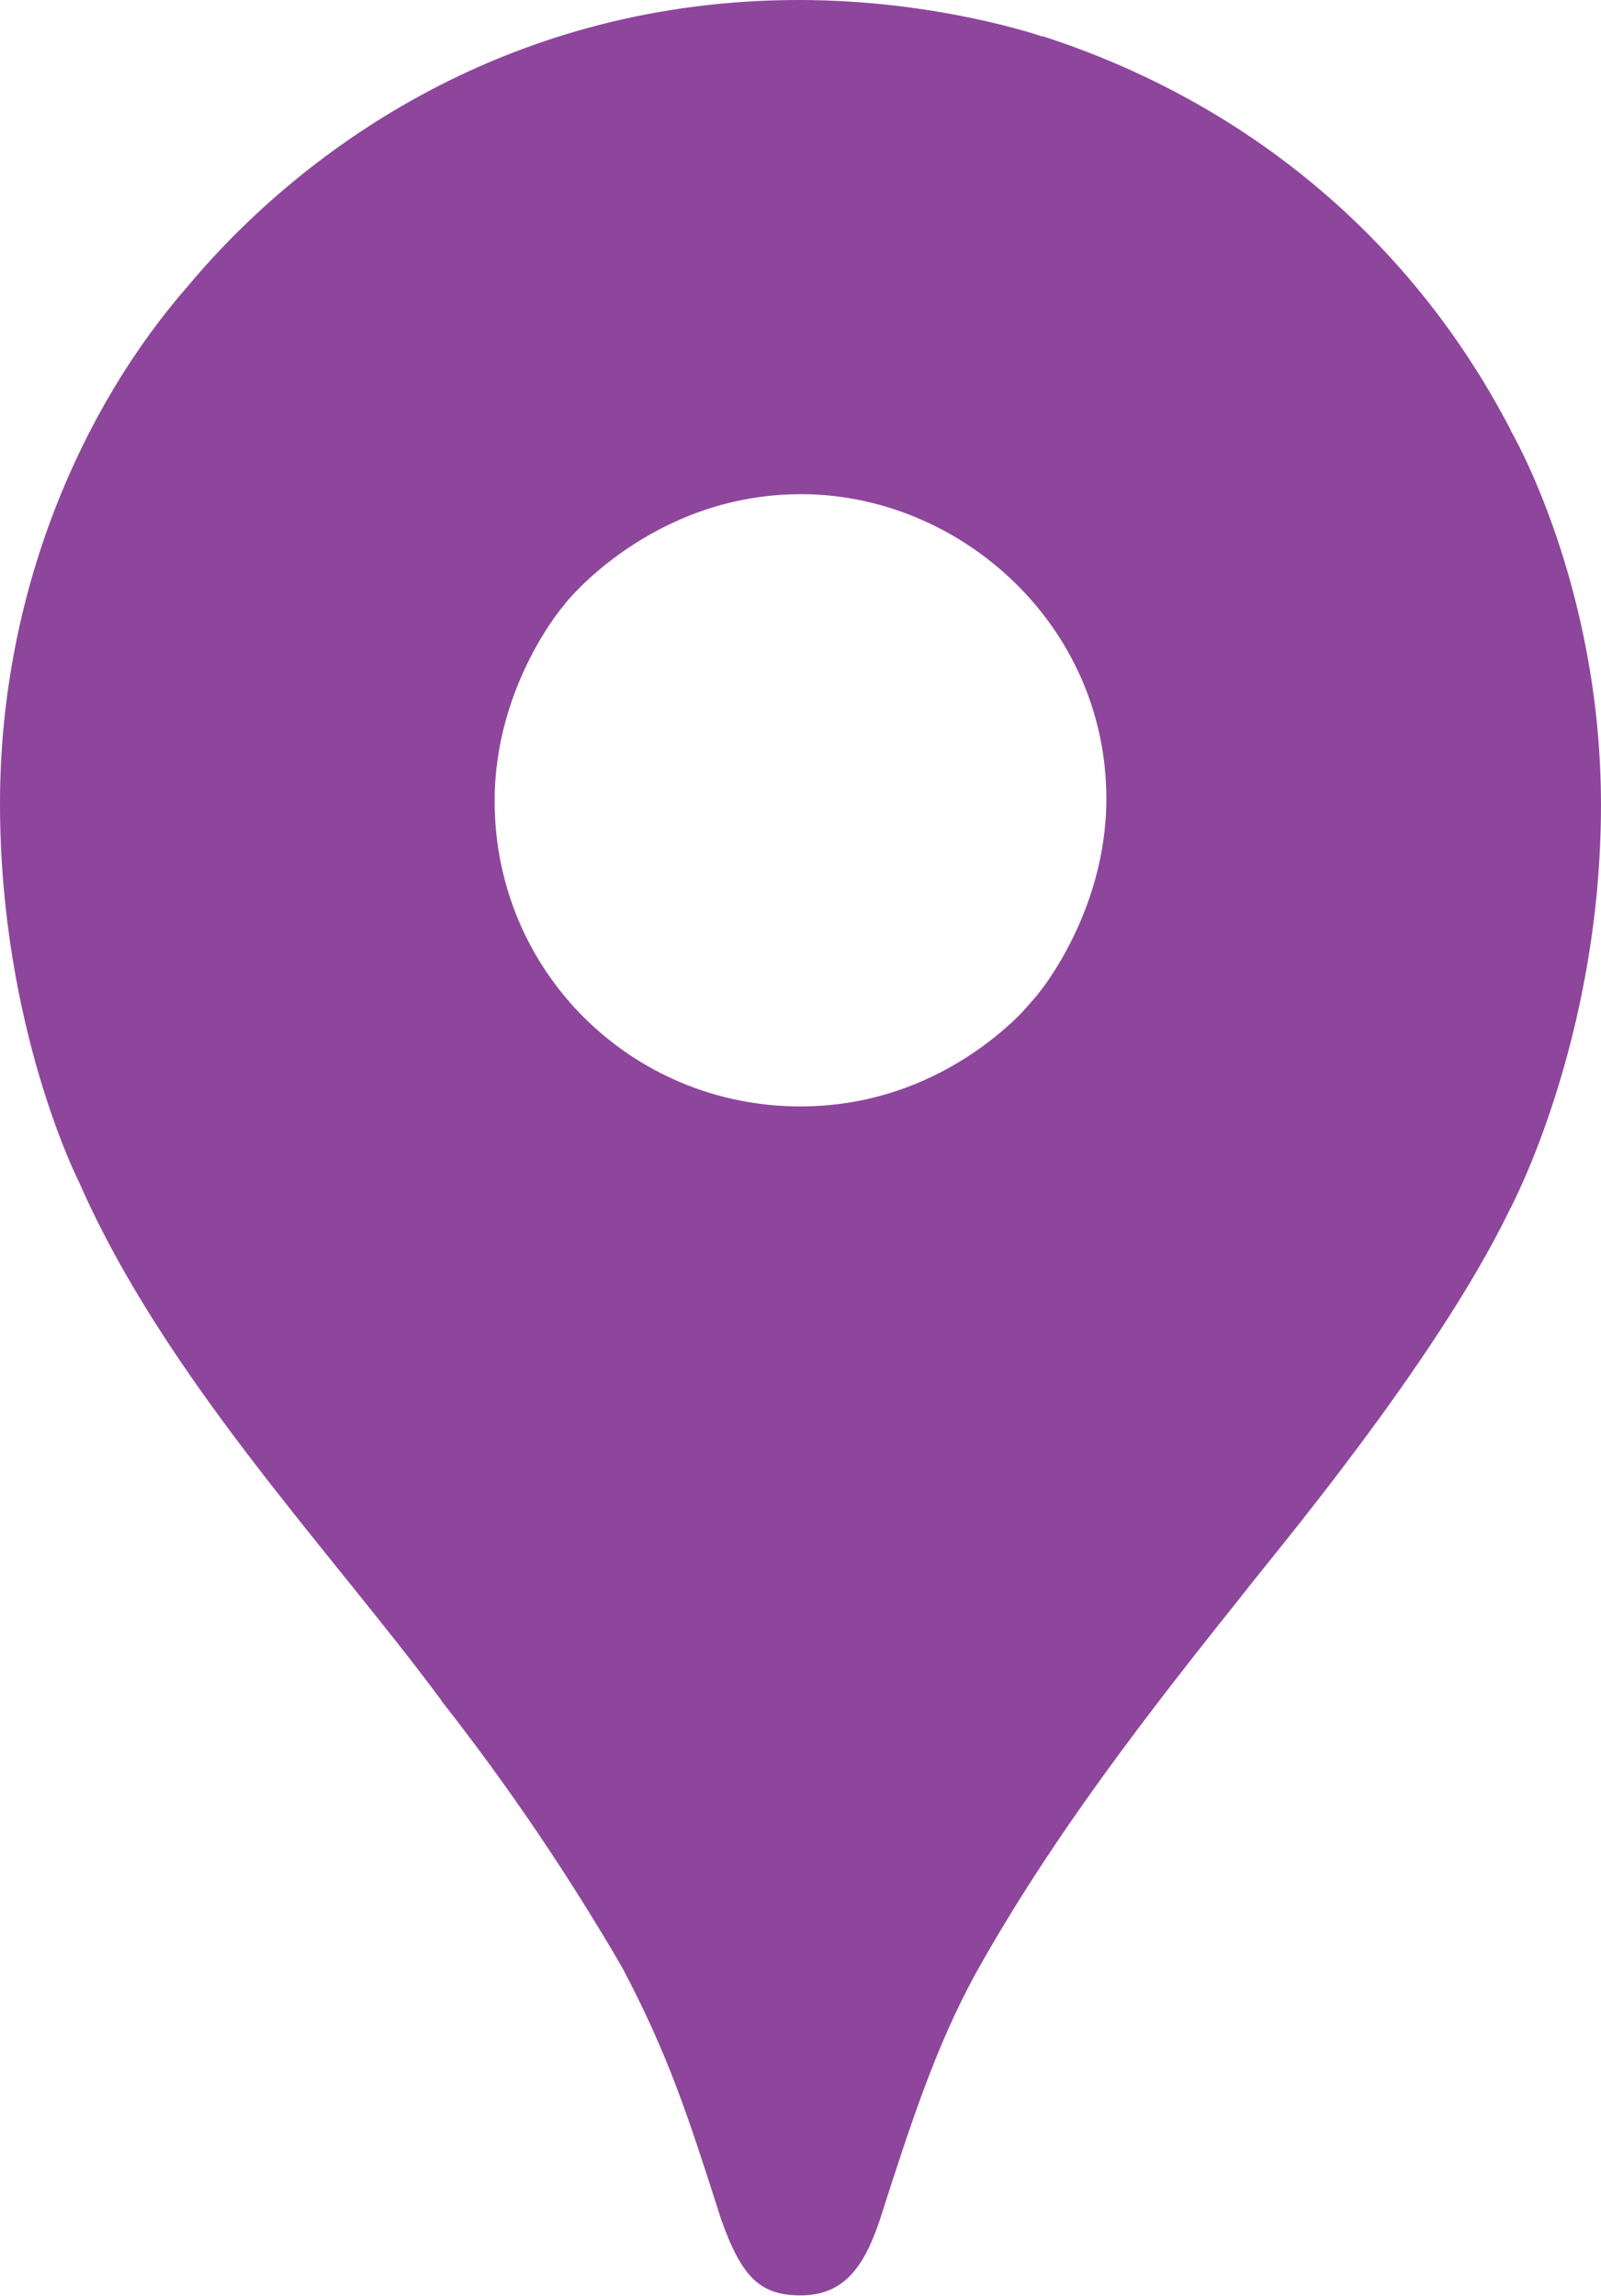
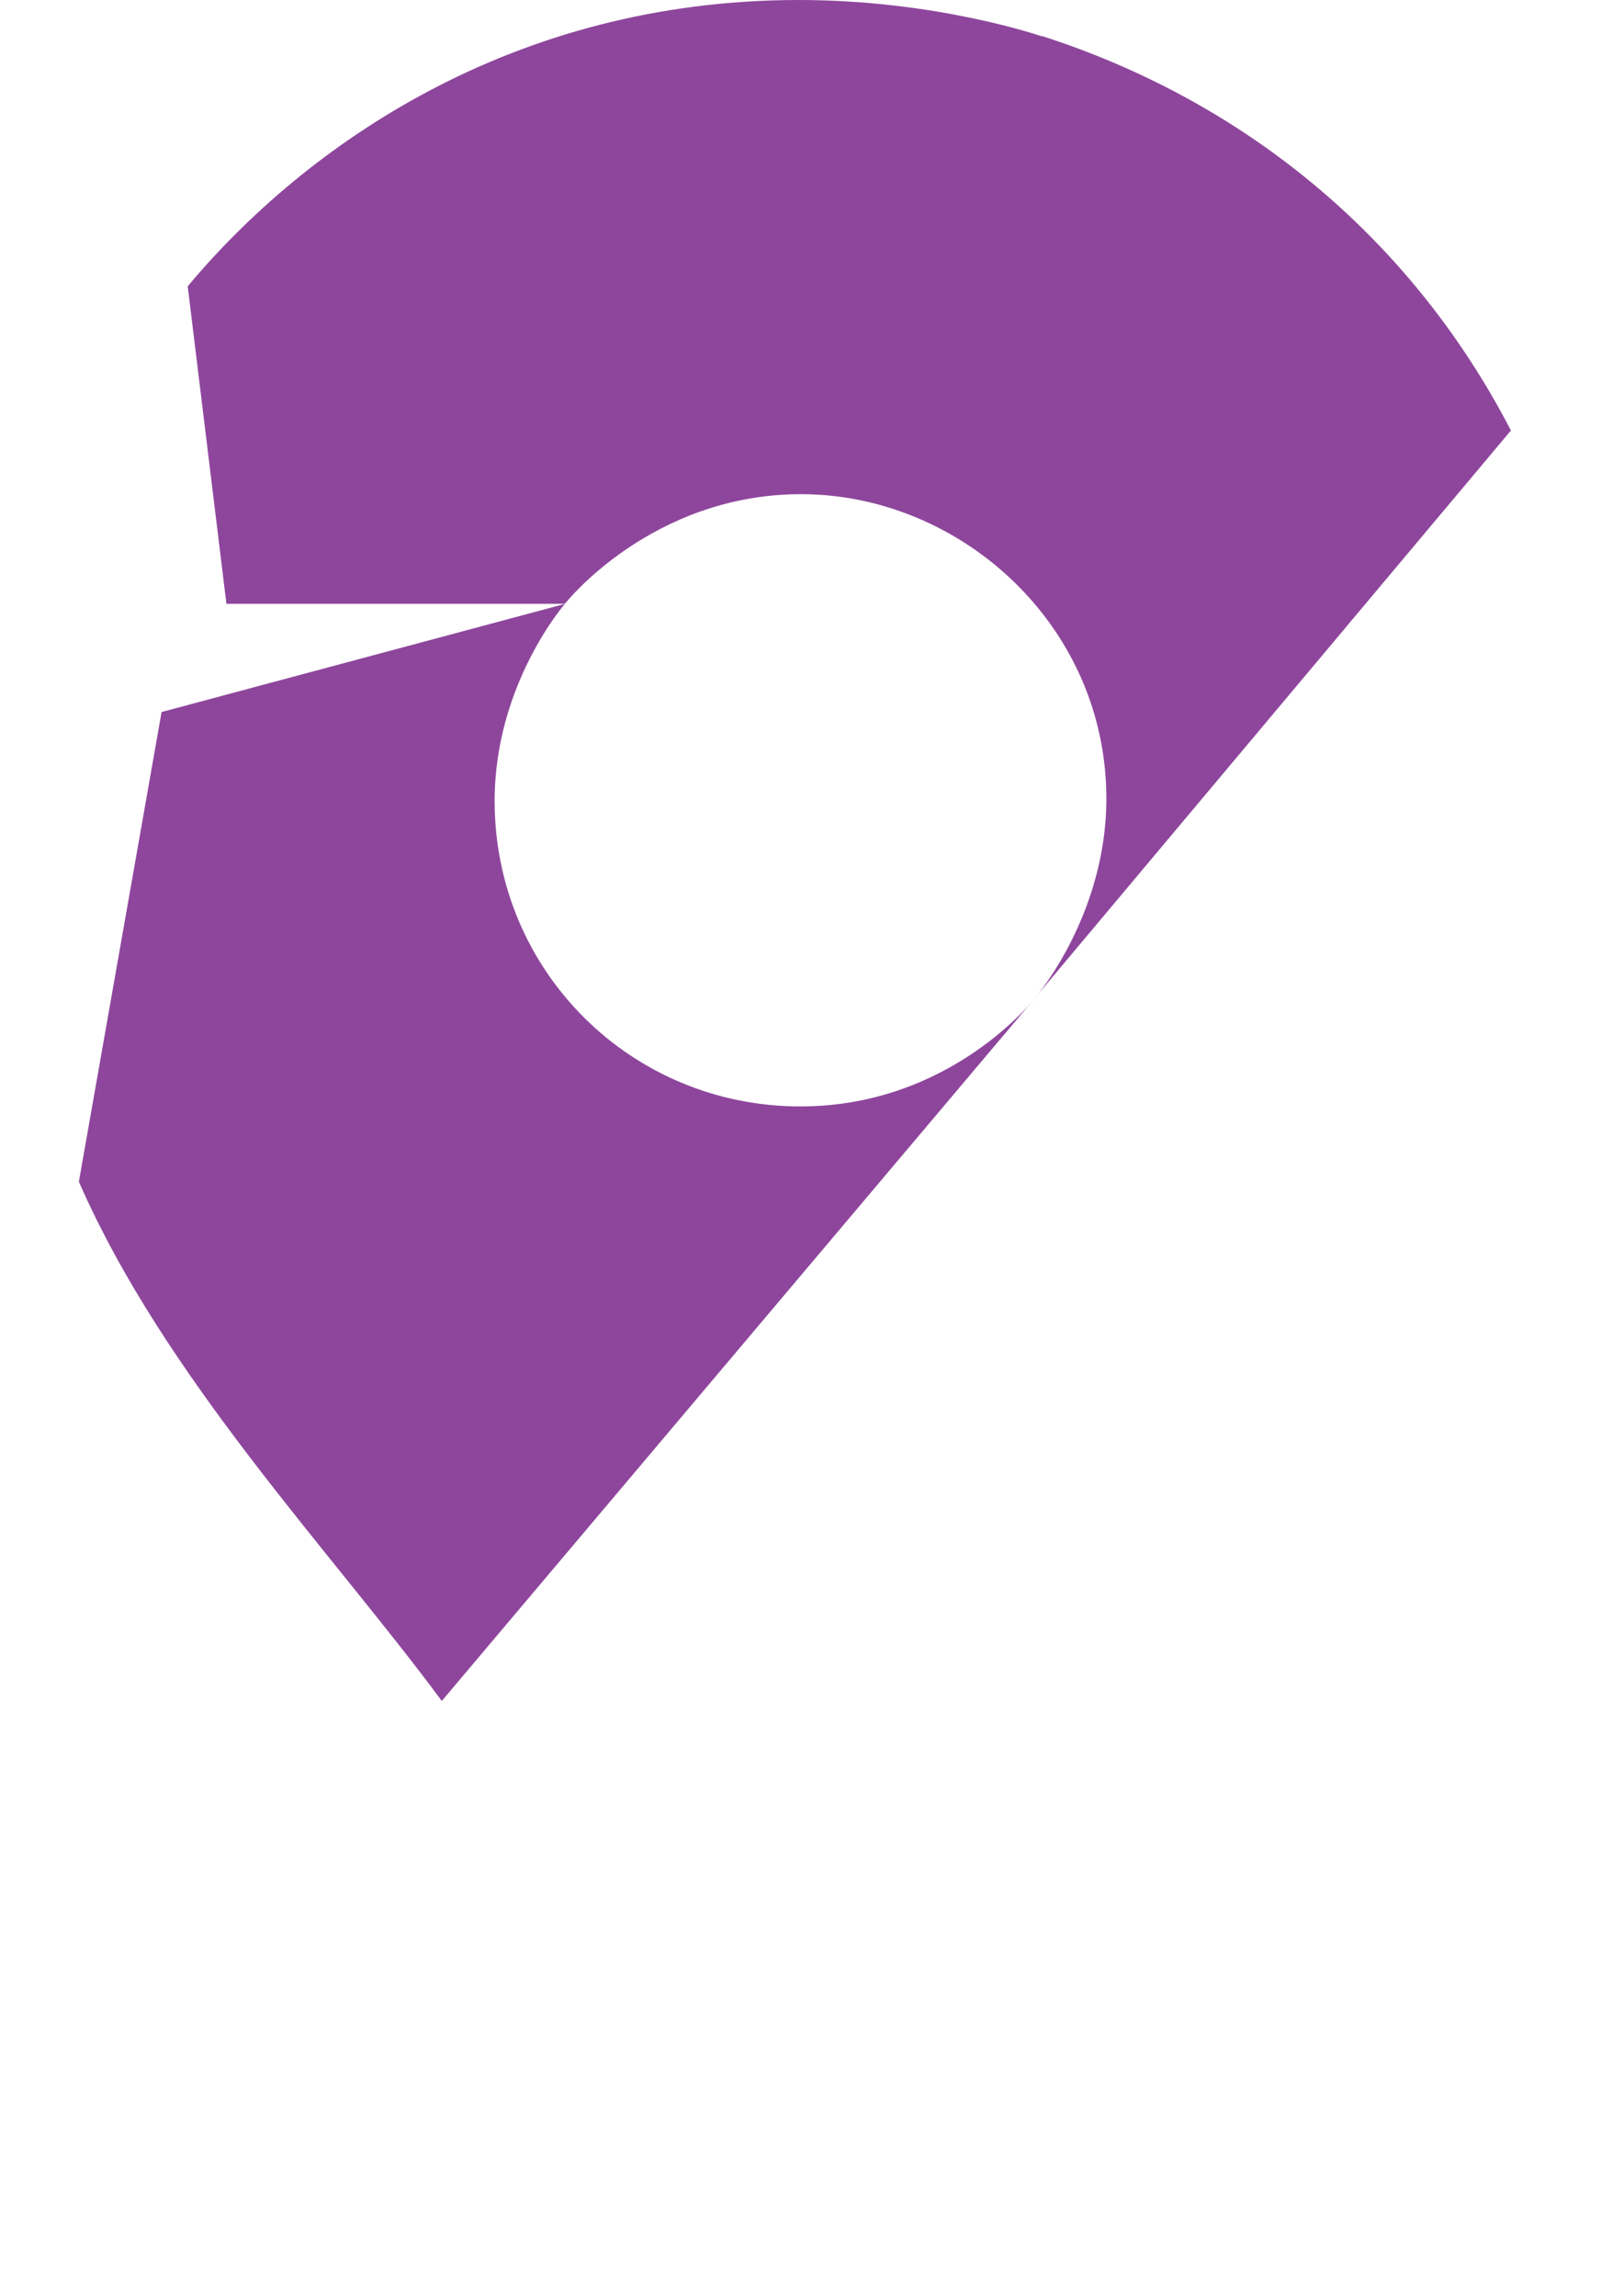
<svg xmlns="http://www.w3.org/2000/svg" width="256" height="367" viewBox="0 0 256 367" fill="none">
-   <path d="M70.585 271.865C81.199 285.391 90.859 299.64 99.496 314.507C106.87 328.489 109.944 337.97 115.333 354.817C118.638 364.125 121.625 366.903 128.047 366.903C135.045 366.903 138.22 362.177 140.673 354.868C145.767 338.958 149.764 326.816 156.07 315.343C168.444 293.193 183.82 273.51 198.928 254.593C203.018 249.239 229.462 218.048 241.367 193.437C241.367 193.437 255.999 166.402 255.999 128.645C255.999 93.327 241.569 68.832 241.569 68.832L200.024 79.958L174.794 146.409L168.552 155.572L167.304 157.232L165.644 159.31L162.73 162.629L158.566 166.792L136.099 185.096L79.929 217.528L70.585 271.865Z" fill="#8E469C" />
  <path d="M12.612 188.892C26.321 220.205 52.757 247.731 70.643 271.887L165.644 159.353C165.644 159.353 152.26 176.857 127.982 176.857C100.939 176.857 79.092 155.262 79.092 128.032C79.092 109.359 90.326 96.531 90.326 96.531L25.837 113.811L12.612 188.892Z" fill="#8E469C" />
-   <path d="M166.705 5.787C198.257 15.96 225.263 37.317 241.598 68.81L165.673 159.288C165.673 159.288 176.907 146.228 176.907 127.671C176.907 99.807 153.444 78.991 128.097 78.991C104.128 78.991 90.362 96.466 90.362 96.466V39.466L166.705 5.786V5.787Z" fill="#8E469C" />
+   <path d="M166.705 5.787C198.257 15.96 225.263 37.317 241.598 68.81L165.673 159.288C165.673 159.288 176.907 146.228 176.907 127.671C176.907 99.807 153.444 78.991 128.097 78.991C104.128 78.991 90.362 96.466 90.362 96.466V39.466V5.787Z" fill="#8E469C" />
  <path d="M30.015 45.765C48.86 23.218 82.02 0 127.736 0C149.916 0 166.626 5.823 166.626 5.823L90.29 96.516H36.205L30.015 45.765Z" fill="#8E469C" />
-   <path d="M12.612 188.892C12.612 188.892 0 164.194 0 128.414C0 94.597 13.146 65.037 30.015 45.765L90.333 96.524L12.612 188.892Z" fill="#8E469C" />
</svg>